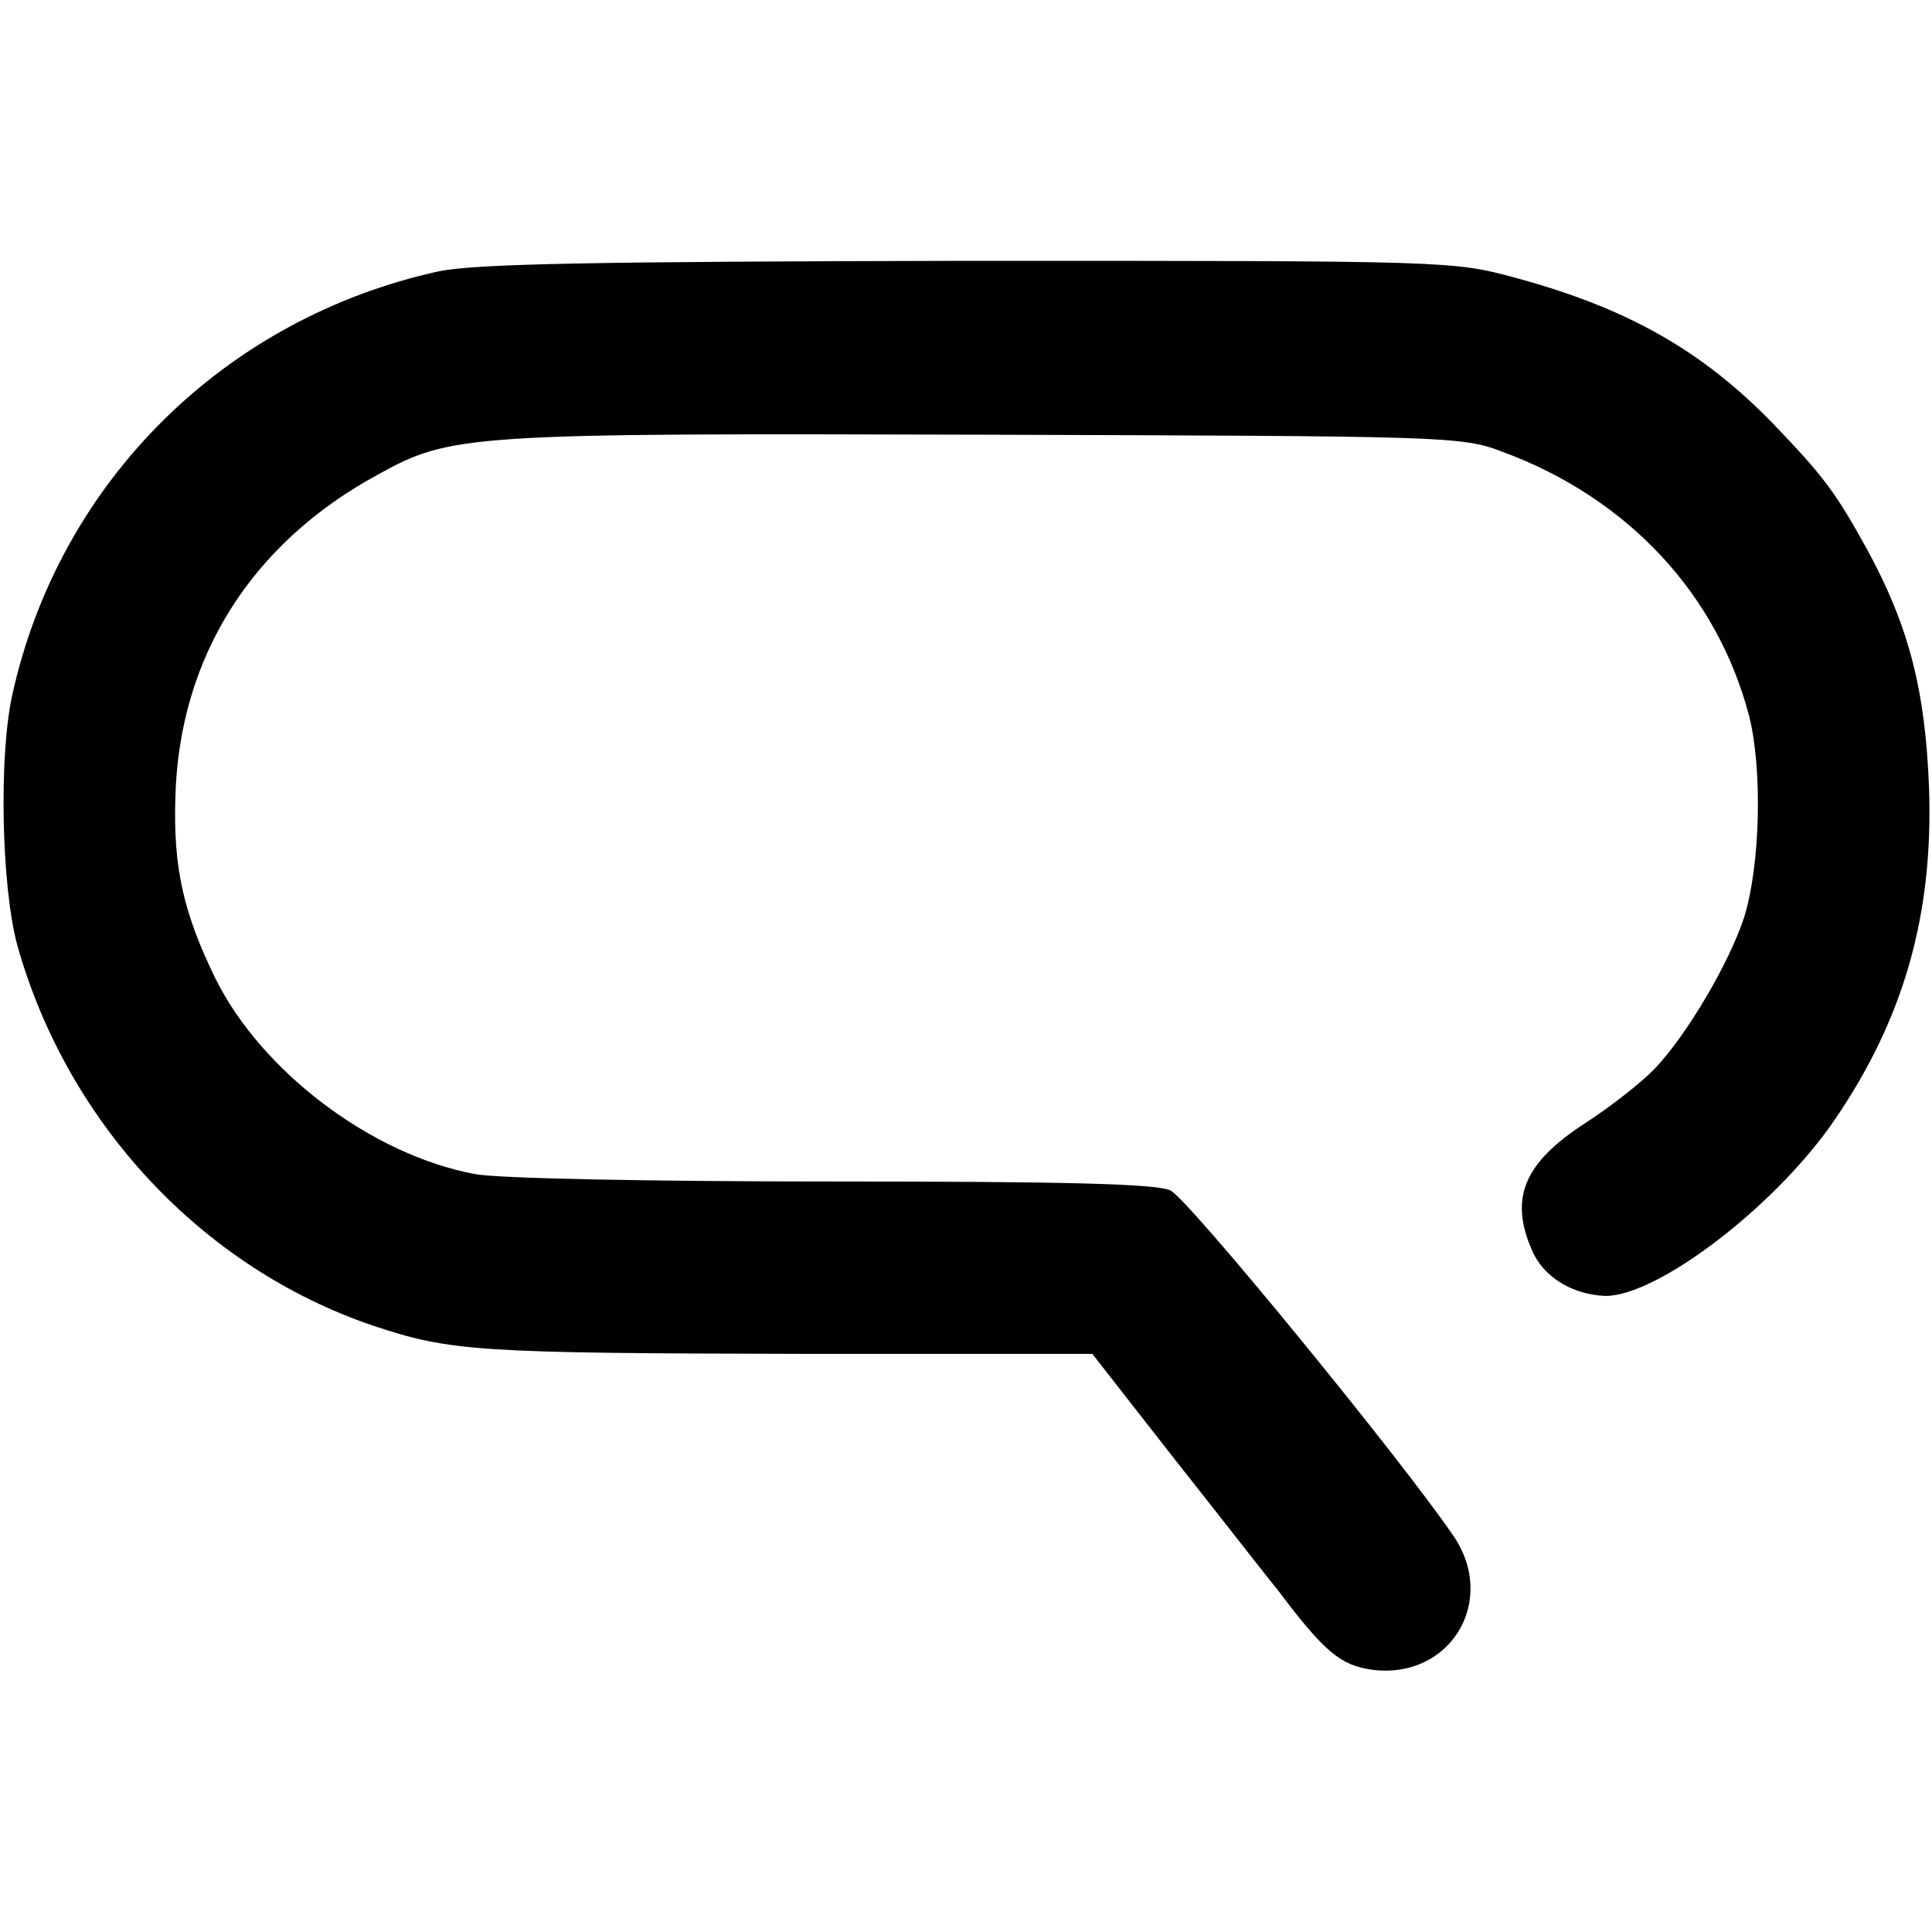
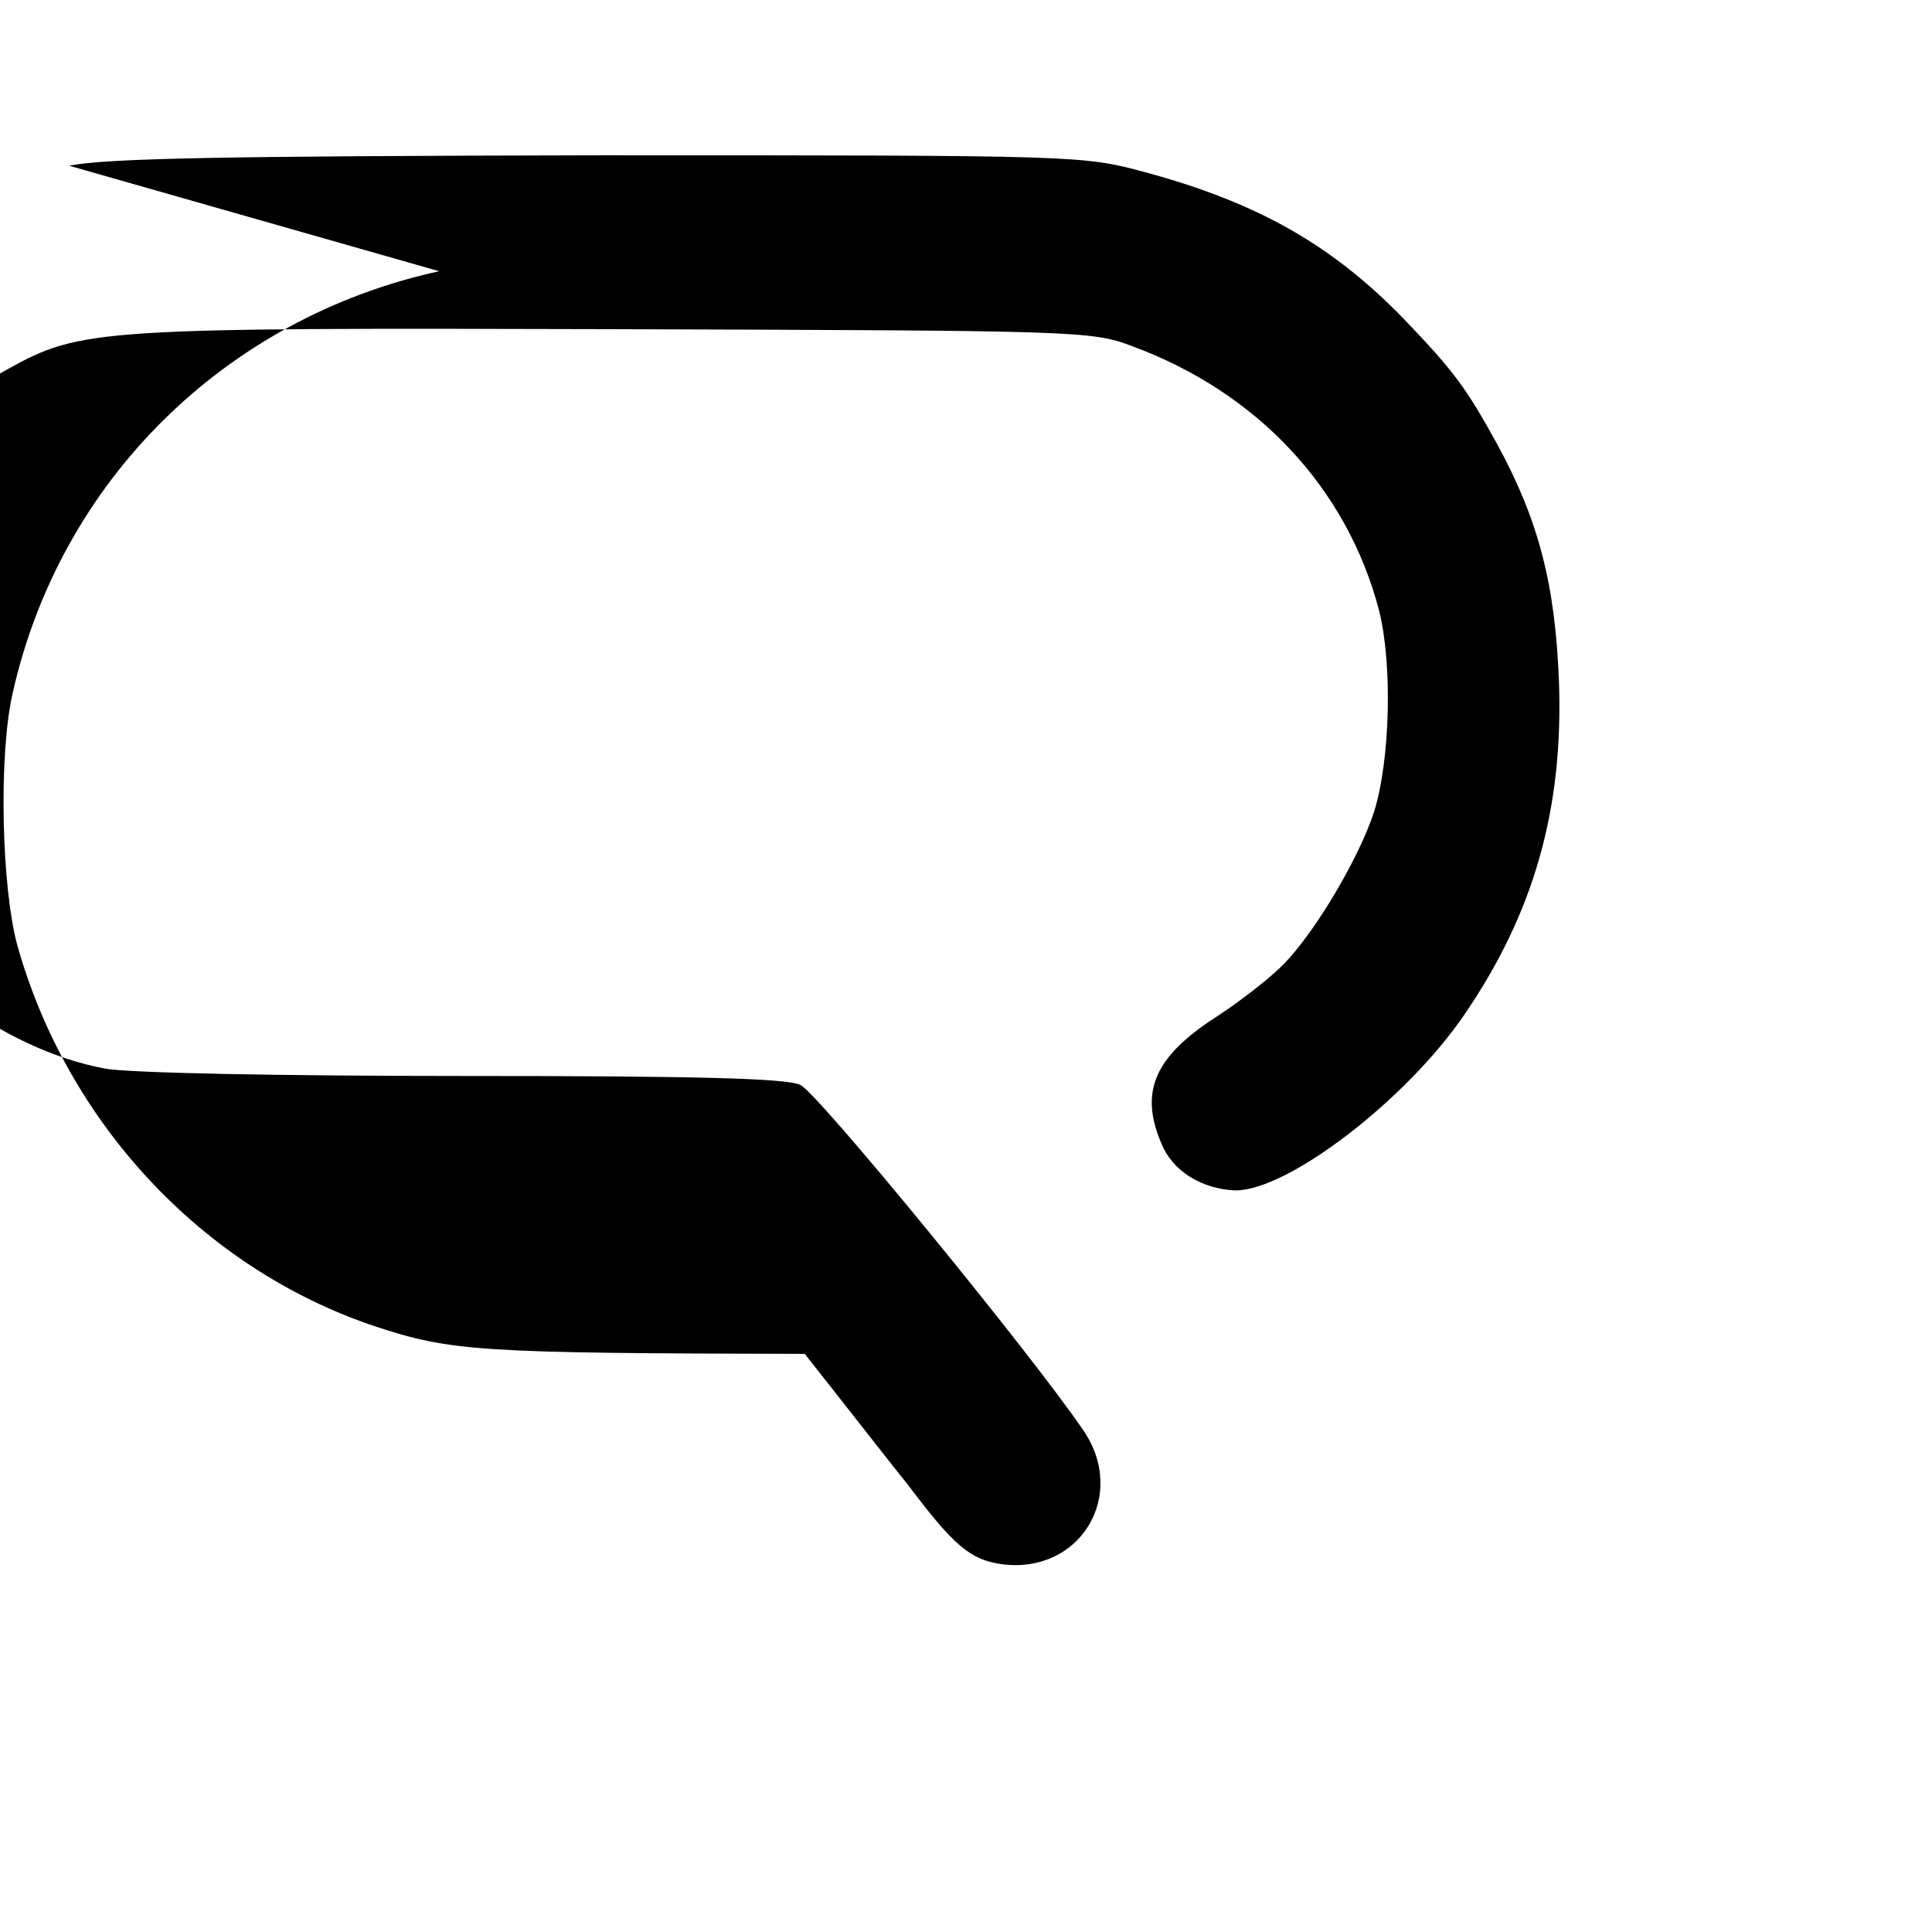
<svg xmlns="http://www.w3.org/2000/svg" version="1.0" width="260pt" height="260pt" viewBox="0 0 260 260" preserveAspectRatio="xMidYMid meet">
  <g transform="translate(0,260) scale(0.1,-0.1)" fill="#000000" stroke="none">
-     <path d="M591 2235 c-288 -63 -510 -282 -574 -568 -19 -83 -15 -259 6 -338 67 -240 249 -435 479 -513 105 -35 141 -37 581 -38 l387 0 111 -142 c61 -77 123 -157 138 -175 63 -84 85 -102 127 -108 105 -14 170 92 110 180 -70 103 -358 455 -381 465 -19 9 -142 12 -454 12 -246 0 -451 4 -482 10 -139 26 -287 138 -349 263 -43 88 -57 149 -54 244 5 187 101 341 272 434 99 55 121 56 817 54 623 -2 642 -2 697 -23 168 -62 289 -191 332 -356 18 -72 15 -201 -7 -271 -20 -61 -77 -158 -120 -203 -17 -18 -59 -51 -93 -73 -82 -53 -103 -100 -73 -170 15 -37 54 -61 99 -63 70 -1 230 121 309 237 93 136 133 276 127 447 -5 131 -27 217 -83 320 -42 76 -57 97 -126 169 -96 99 -196 156 -347 197 -85 23 -87 23 -735 23 -513 -1 -663 -4 -714 -14z" />
+     <path d="M591 2235 c-288 -63 -510 -282 -574 -568 -19 -83 -15 -259 6 -338 67 -240 249 -435 479 -513 105 -35 141 -37 581 -38 c61 -77 123 -157 138 -175 63 -84 85 -102 127 -108 105 -14 170 92 110 180 -70 103 -358 455 -381 465 -19 9 -142 12 -454 12 -246 0 -451 4 -482 10 -139 26 -287 138 -349 263 -43 88 -57 149 -54 244 5 187 101 341 272 434 99 55 121 56 817 54 623 -2 642 -2 697 -23 168 -62 289 -191 332 -356 18 -72 15 -201 -7 -271 -20 -61 -77 -158 -120 -203 -17 -18 -59 -51 -93 -73 -82 -53 -103 -100 -73 -170 15 -37 54 -61 99 -63 70 -1 230 121 309 237 93 136 133 276 127 447 -5 131 -27 217 -83 320 -42 76 -57 97 -126 169 -96 99 -196 156 -347 197 -85 23 -87 23 -735 23 -513 -1 -663 -4 -714 -14z" />
  </g>
</svg>